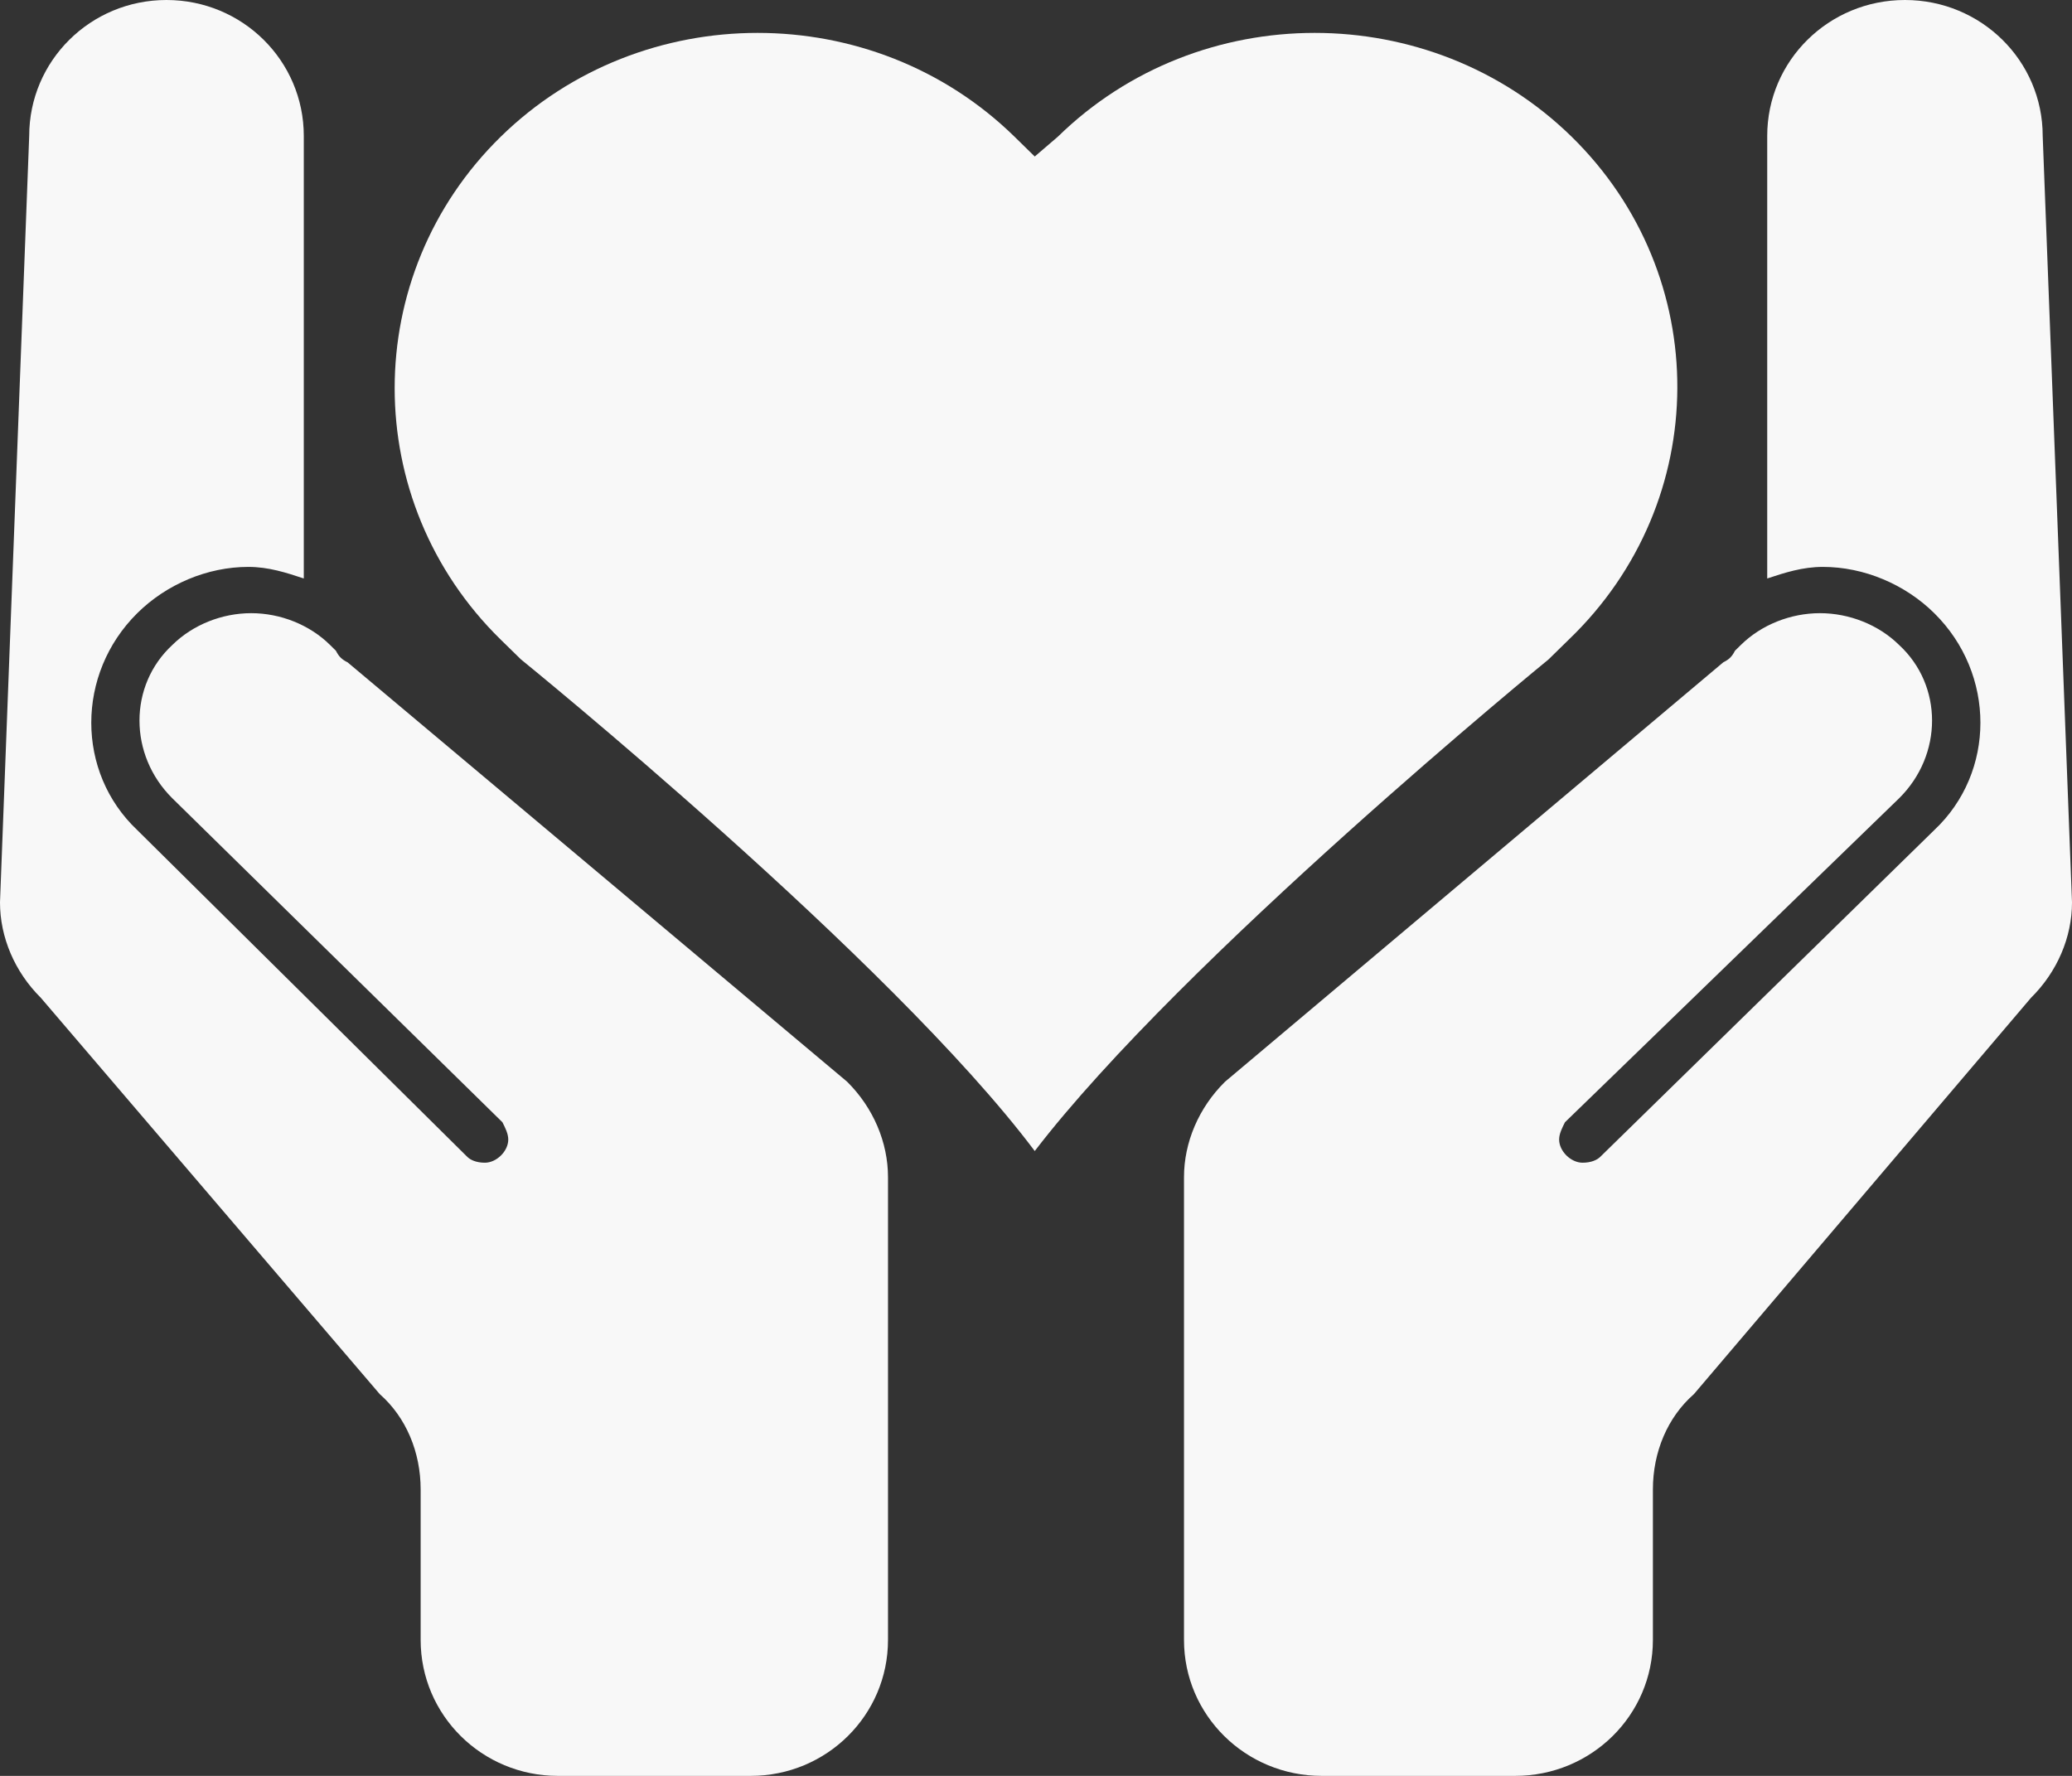
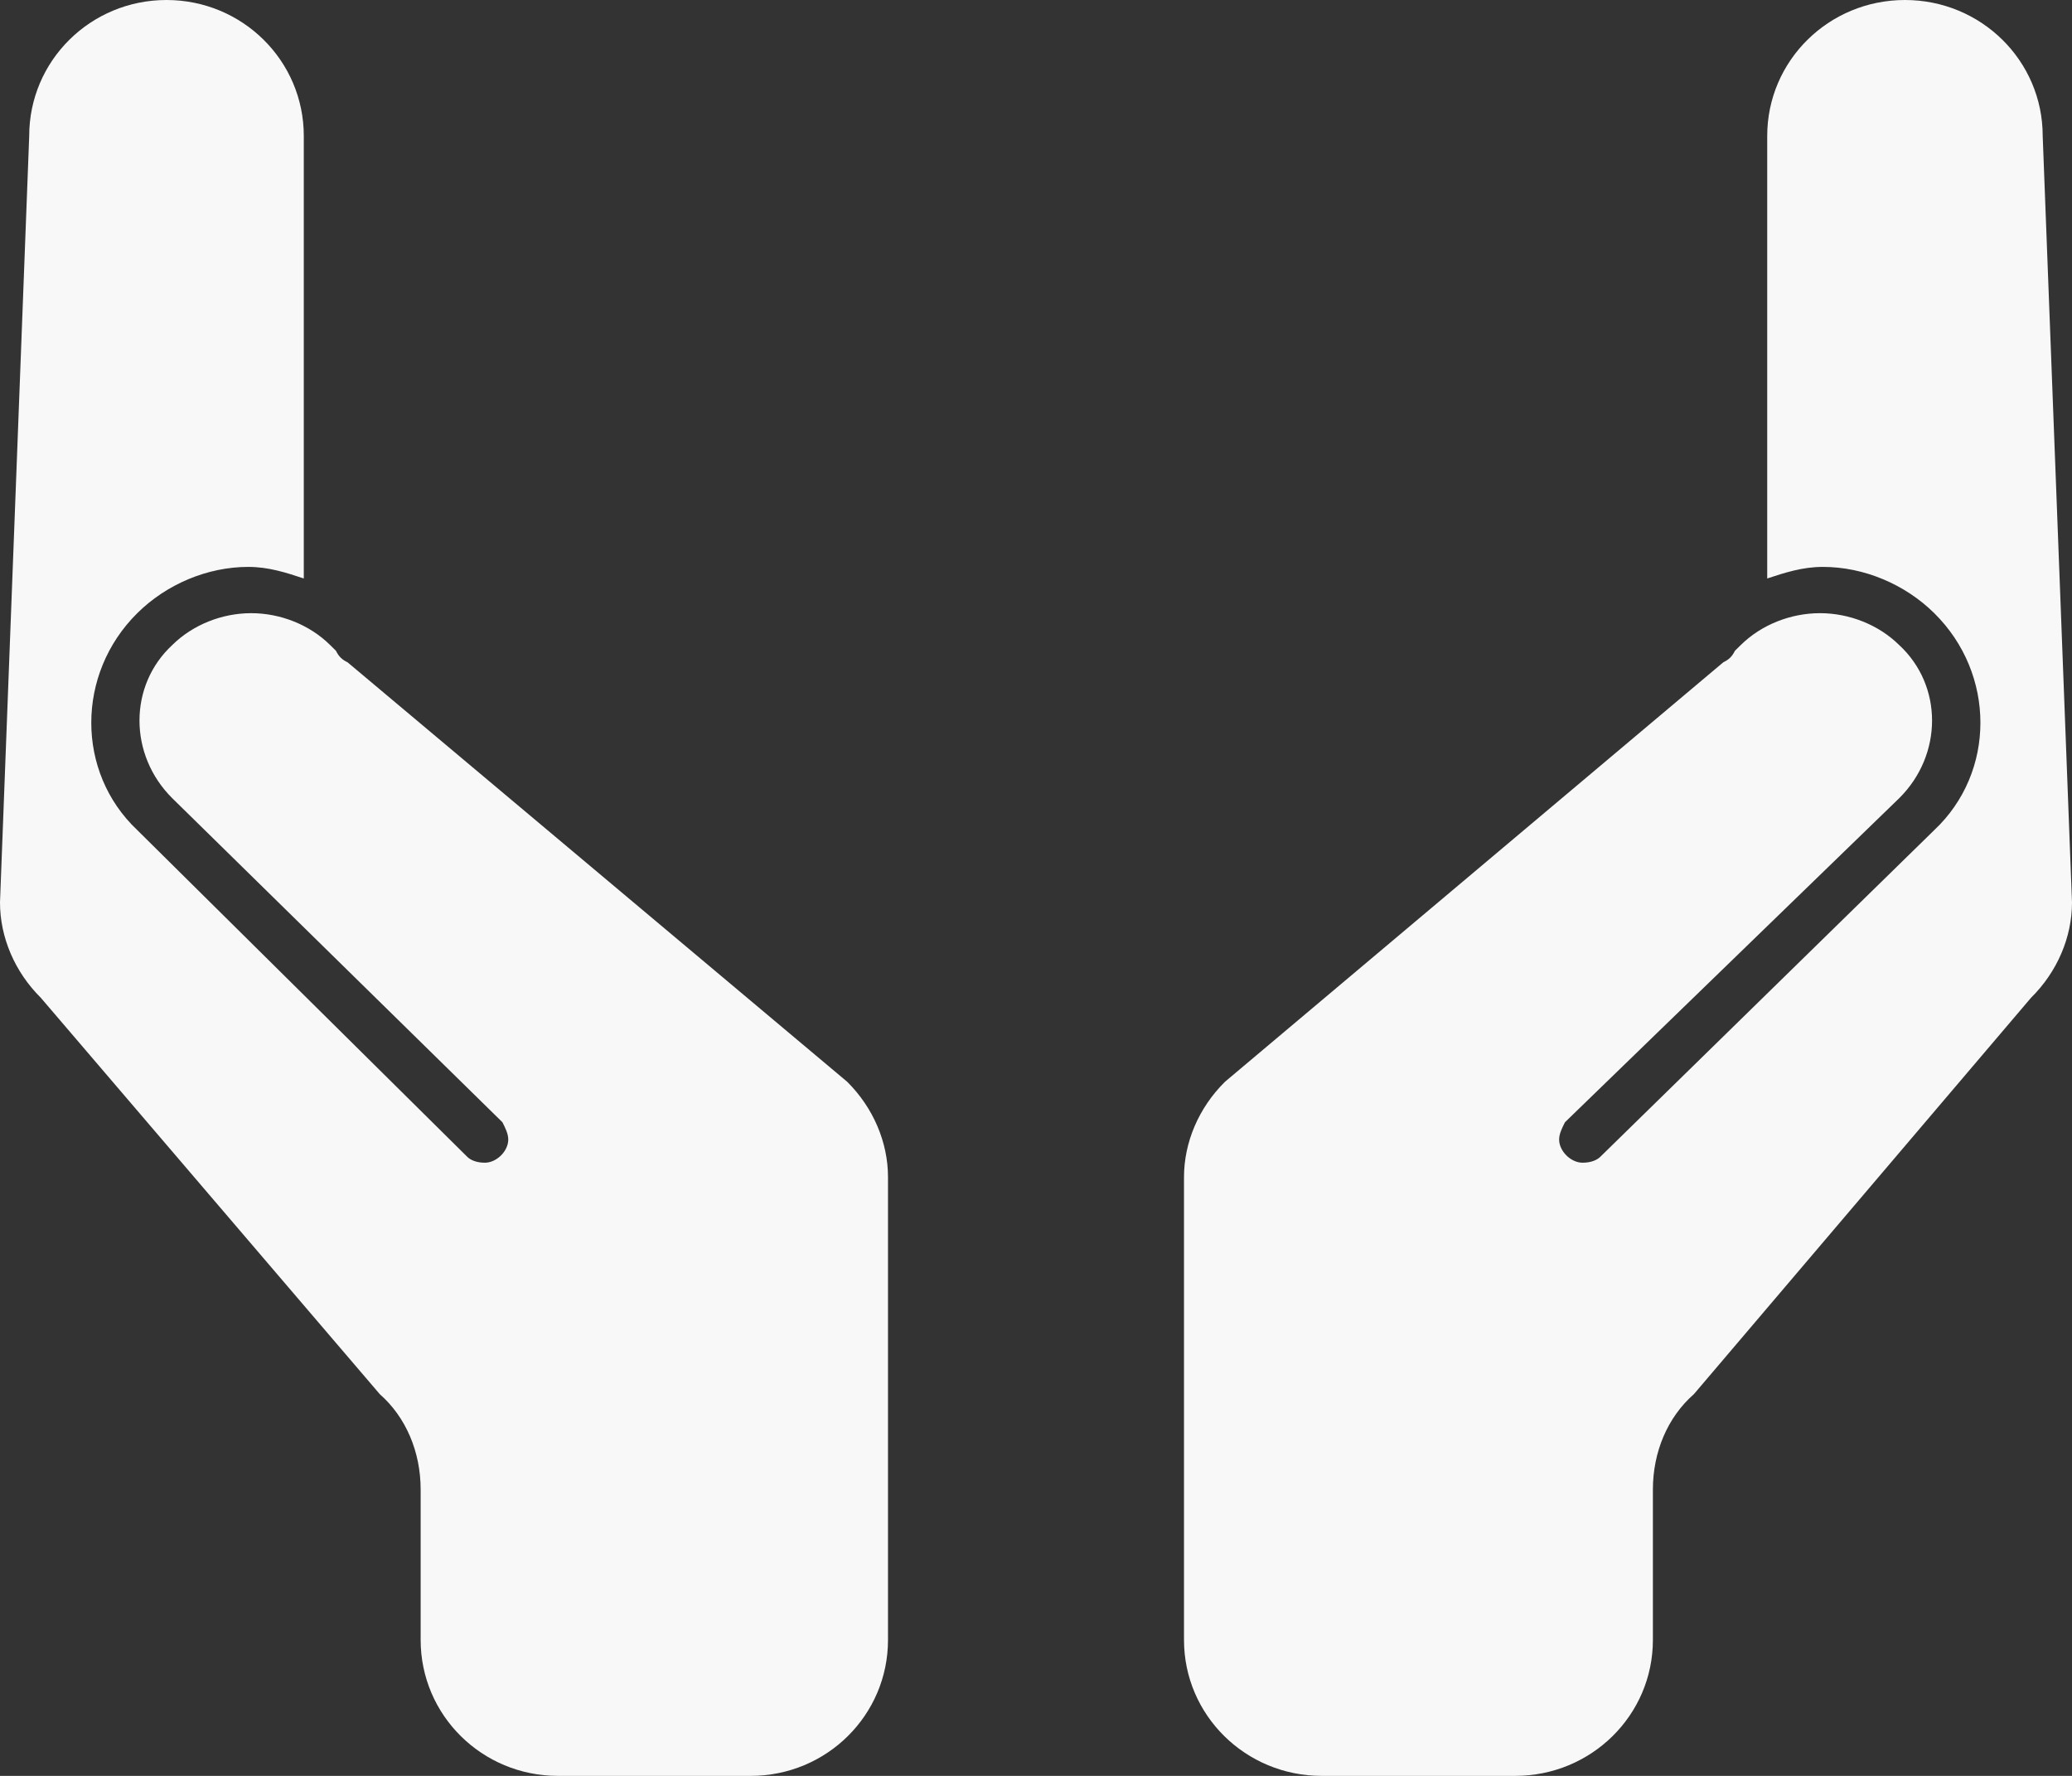
<svg xmlns="http://www.w3.org/2000/svg" width="63" height="54" viewBox="0 0 63 54" fill="none">
  <rect x="0" y="0" width="63" height="54" fill="#333333" stroke="none" />
  <path d="M62.109 4.134C62.109 1.847 60.238 0 57.921 0C55.604 0 53.733 1.847 53.733 4.134V17.238C53.733 17.326 53.733 17.414 53.733 17.59C54.267 17.414 54.802 17.238 55.426 17.238C56.673 17.238 57.921 17.765 58.812 18.645C60.683 20.492 60.683 23.482 58.812 25.241L48.654 35.179C48.564 35.267 48.386 35.355 48.119 35.355C47.762 35.355 47.406 35.003 47.406 34.651C47.406 34.476 47.495 34.3 47.584 34.124L57.743 24.274C59.079 22.954 59.079 20.844 57.743 19.612C57.119 18.997 56.228 18.645 55.337 18.645C54.446 18.645 53.554 18.997 52.931 19.612L52.752 19.788C52.663 19.964 52.574 20.052 52.396 20.14L37.248 32.892C36.446 33.684 36 34.739 36 35.795V49.866C36 52.153 37.871 54 40.188 54H46.069C48.386 54 50.257 52.153 50.257 49.866V45.293C50.257 44.15 50.703 43.094 51.505 42.391L61.752 30.342C62.554 29.55 63 28.495 63 27.44L62.109 4.134Z" fill="#F8F8F8" />
  <path d="M0.888 4.134C0.888 1.847 2.753 0 5.062 0C7.372 0 9.237 1.847 9.237 4.134V17.238C9.237 17.326 9.237 17.414 9.237 17.59C8.704 17.414 8.171 17.238 7.549 17.238C6.306 17.238 5.062 17.765 4.174 18.645C2.309 20.492 2.309 23.482 4.174 25.241L14.21 35.179C14.299 35.267 14.477 35.355 14.743 35.355C15.099 35.355 15.454 35.003 15.454 34.651C15.454 34.476 15.365 34.3 15.276 34.124L5.24 24.274C3.908 22.954 3.908 20.844 5.24 19.612C5.862 18.997 6.75 18.645 7.638 18.645C8.526 18.645 9.414 18.997 10.036 19.612L10.214 19.788C10.303 19.964 10.391 20.052 10.569 20.14L25.757 32.892C26.556 33.684 27 34.739 27 35.795V49.866C27 52.153 25.135 54 22.826 54H16.964C14.655 54 12.79 52.153 12.79 49.866V45.293C12.79 44.15 12.345 43.094 11.546 42.391L1.243 30.342C0.444 29.55 0 28.495 0 27.44L0.888 4.134Z" fill="#F8F8F8" />
-   <path d="M47.786 4.157C43.485 -0.052 36.464 -0.052 32.164 4.157L31.462 4.759L30.847 4.157C26.547 -0.052 19.526 -0.052 15.225 4.157C10.925 8.367 10.925 15.24 15.225 19.45L15.84 20.051C15.84 20.051 27.073 29.158 31.462 35C35.938 29.158 47.084 20.051 47.084 20.051L47.698 19.45C52.086 15.24 52.086 8.367 47.786 4.157Z" fill="#F8F8F8" />
</svg>